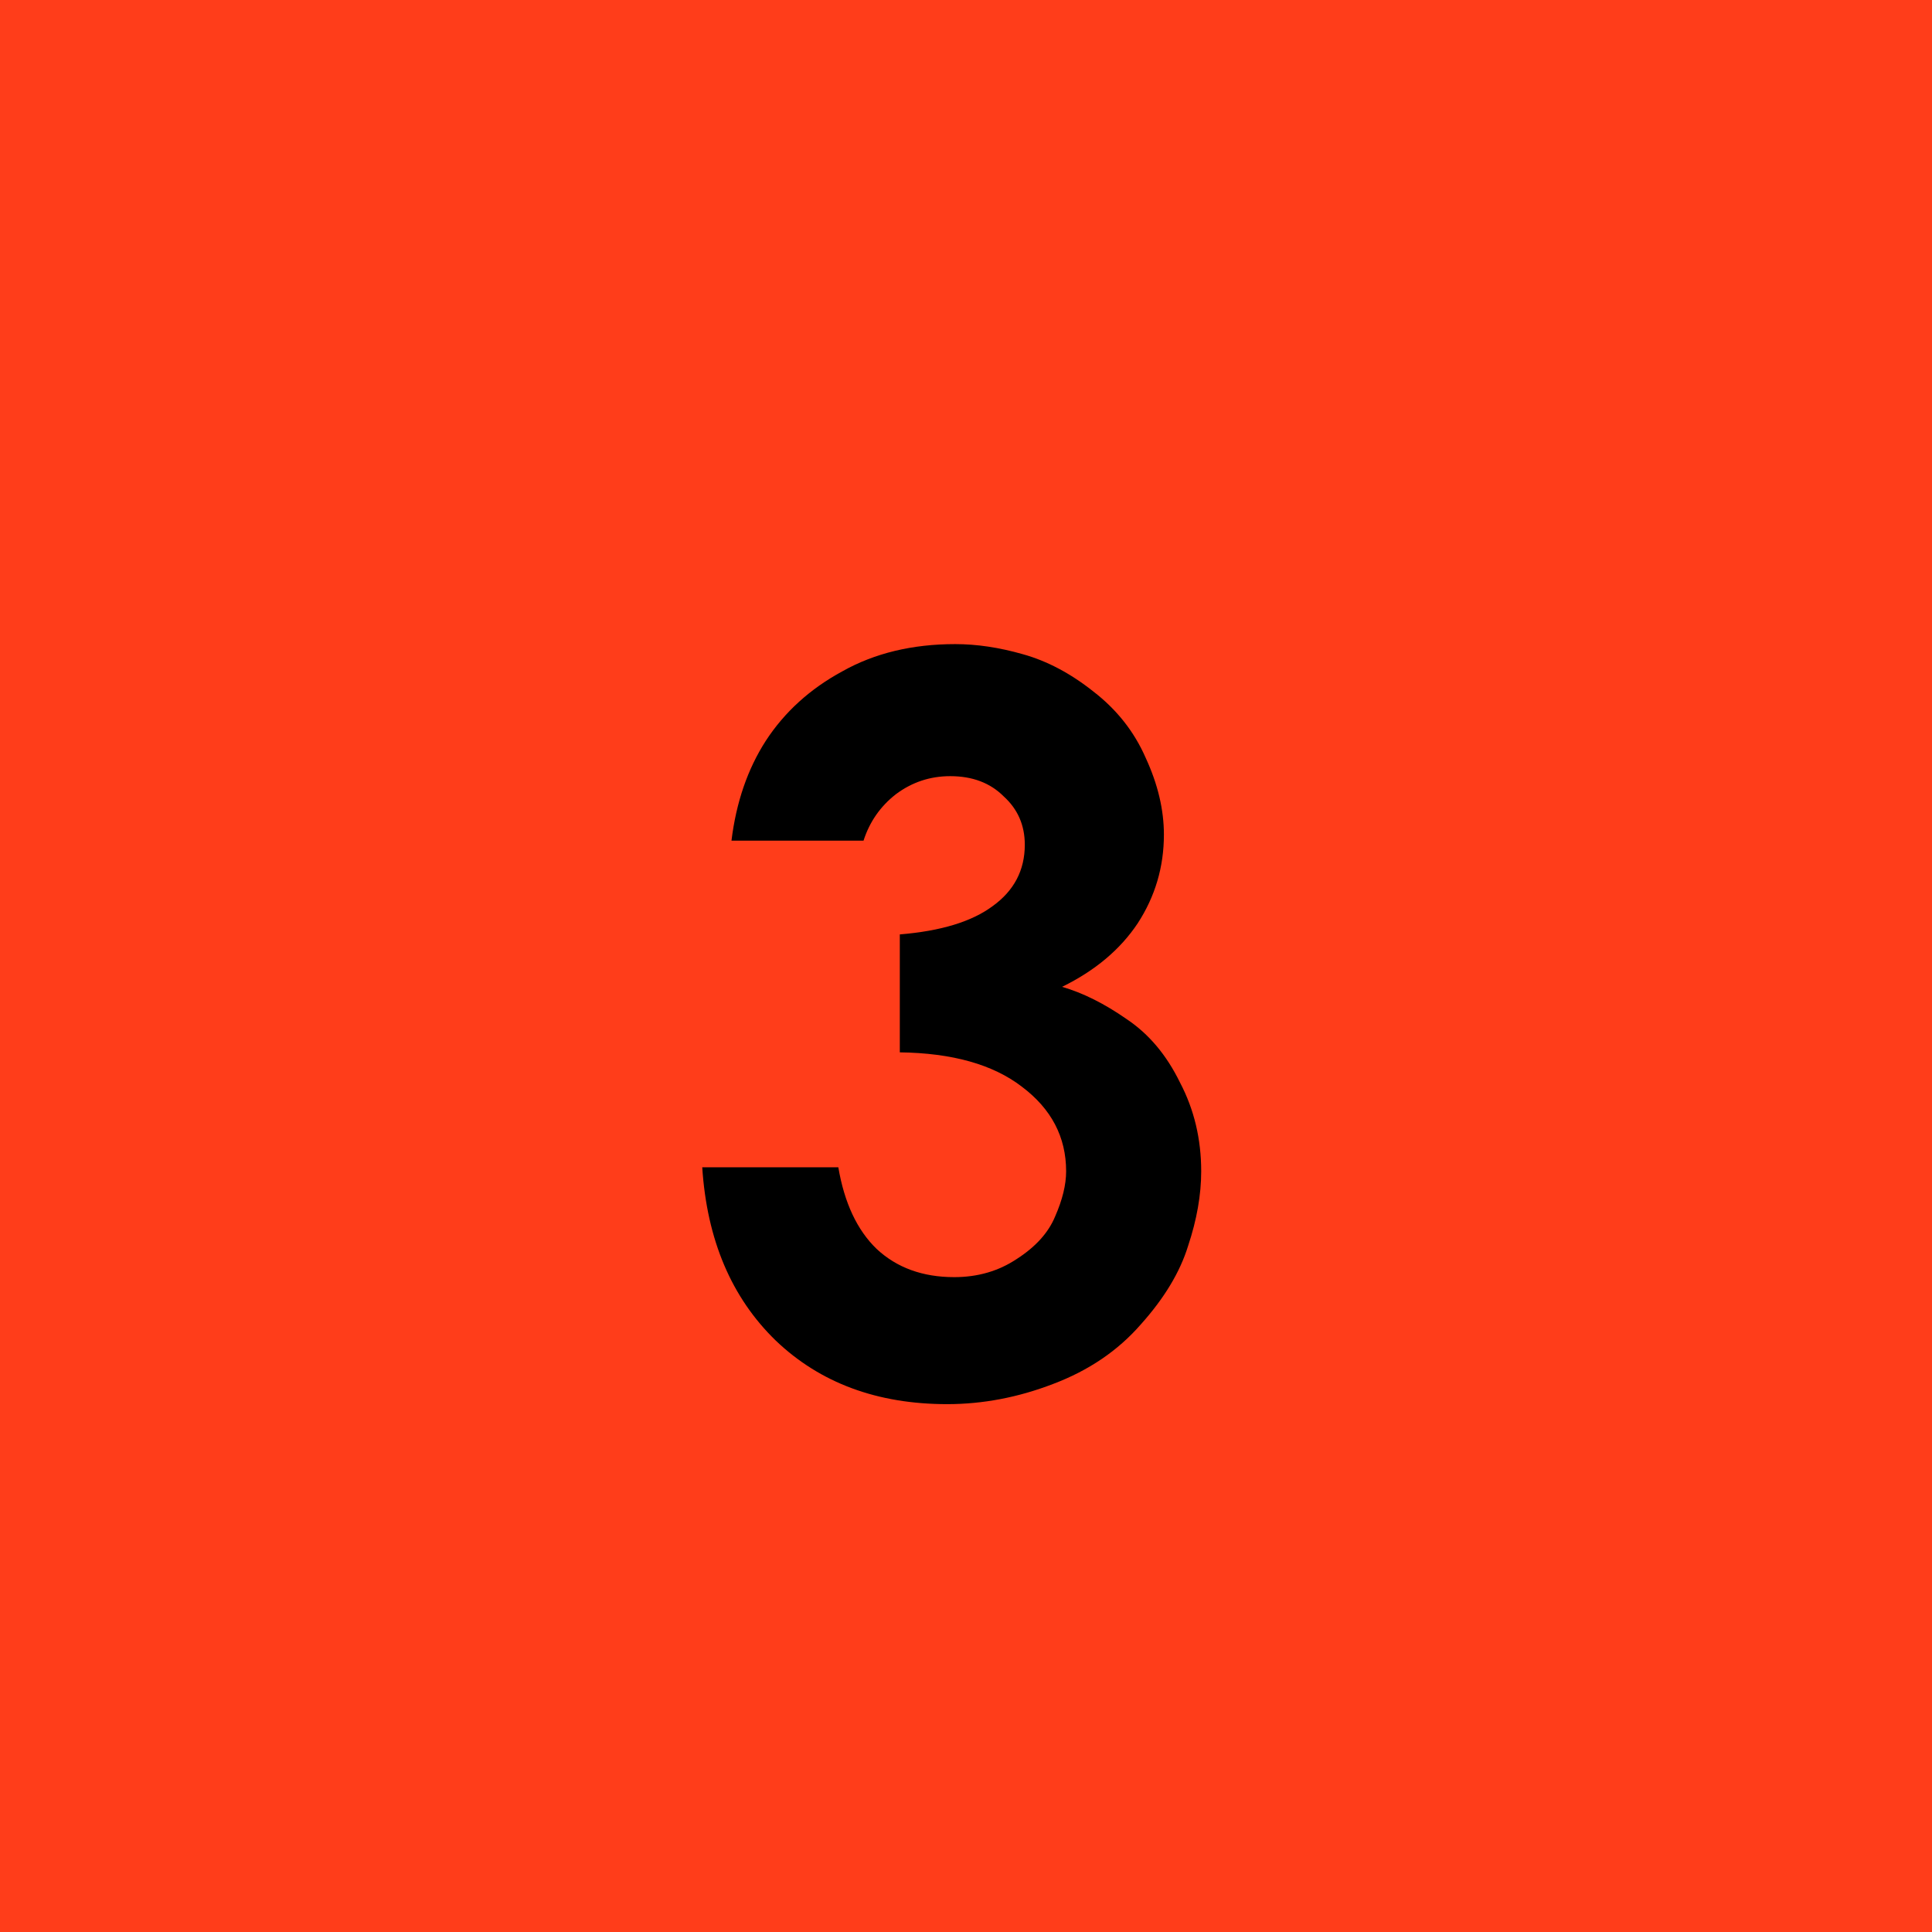
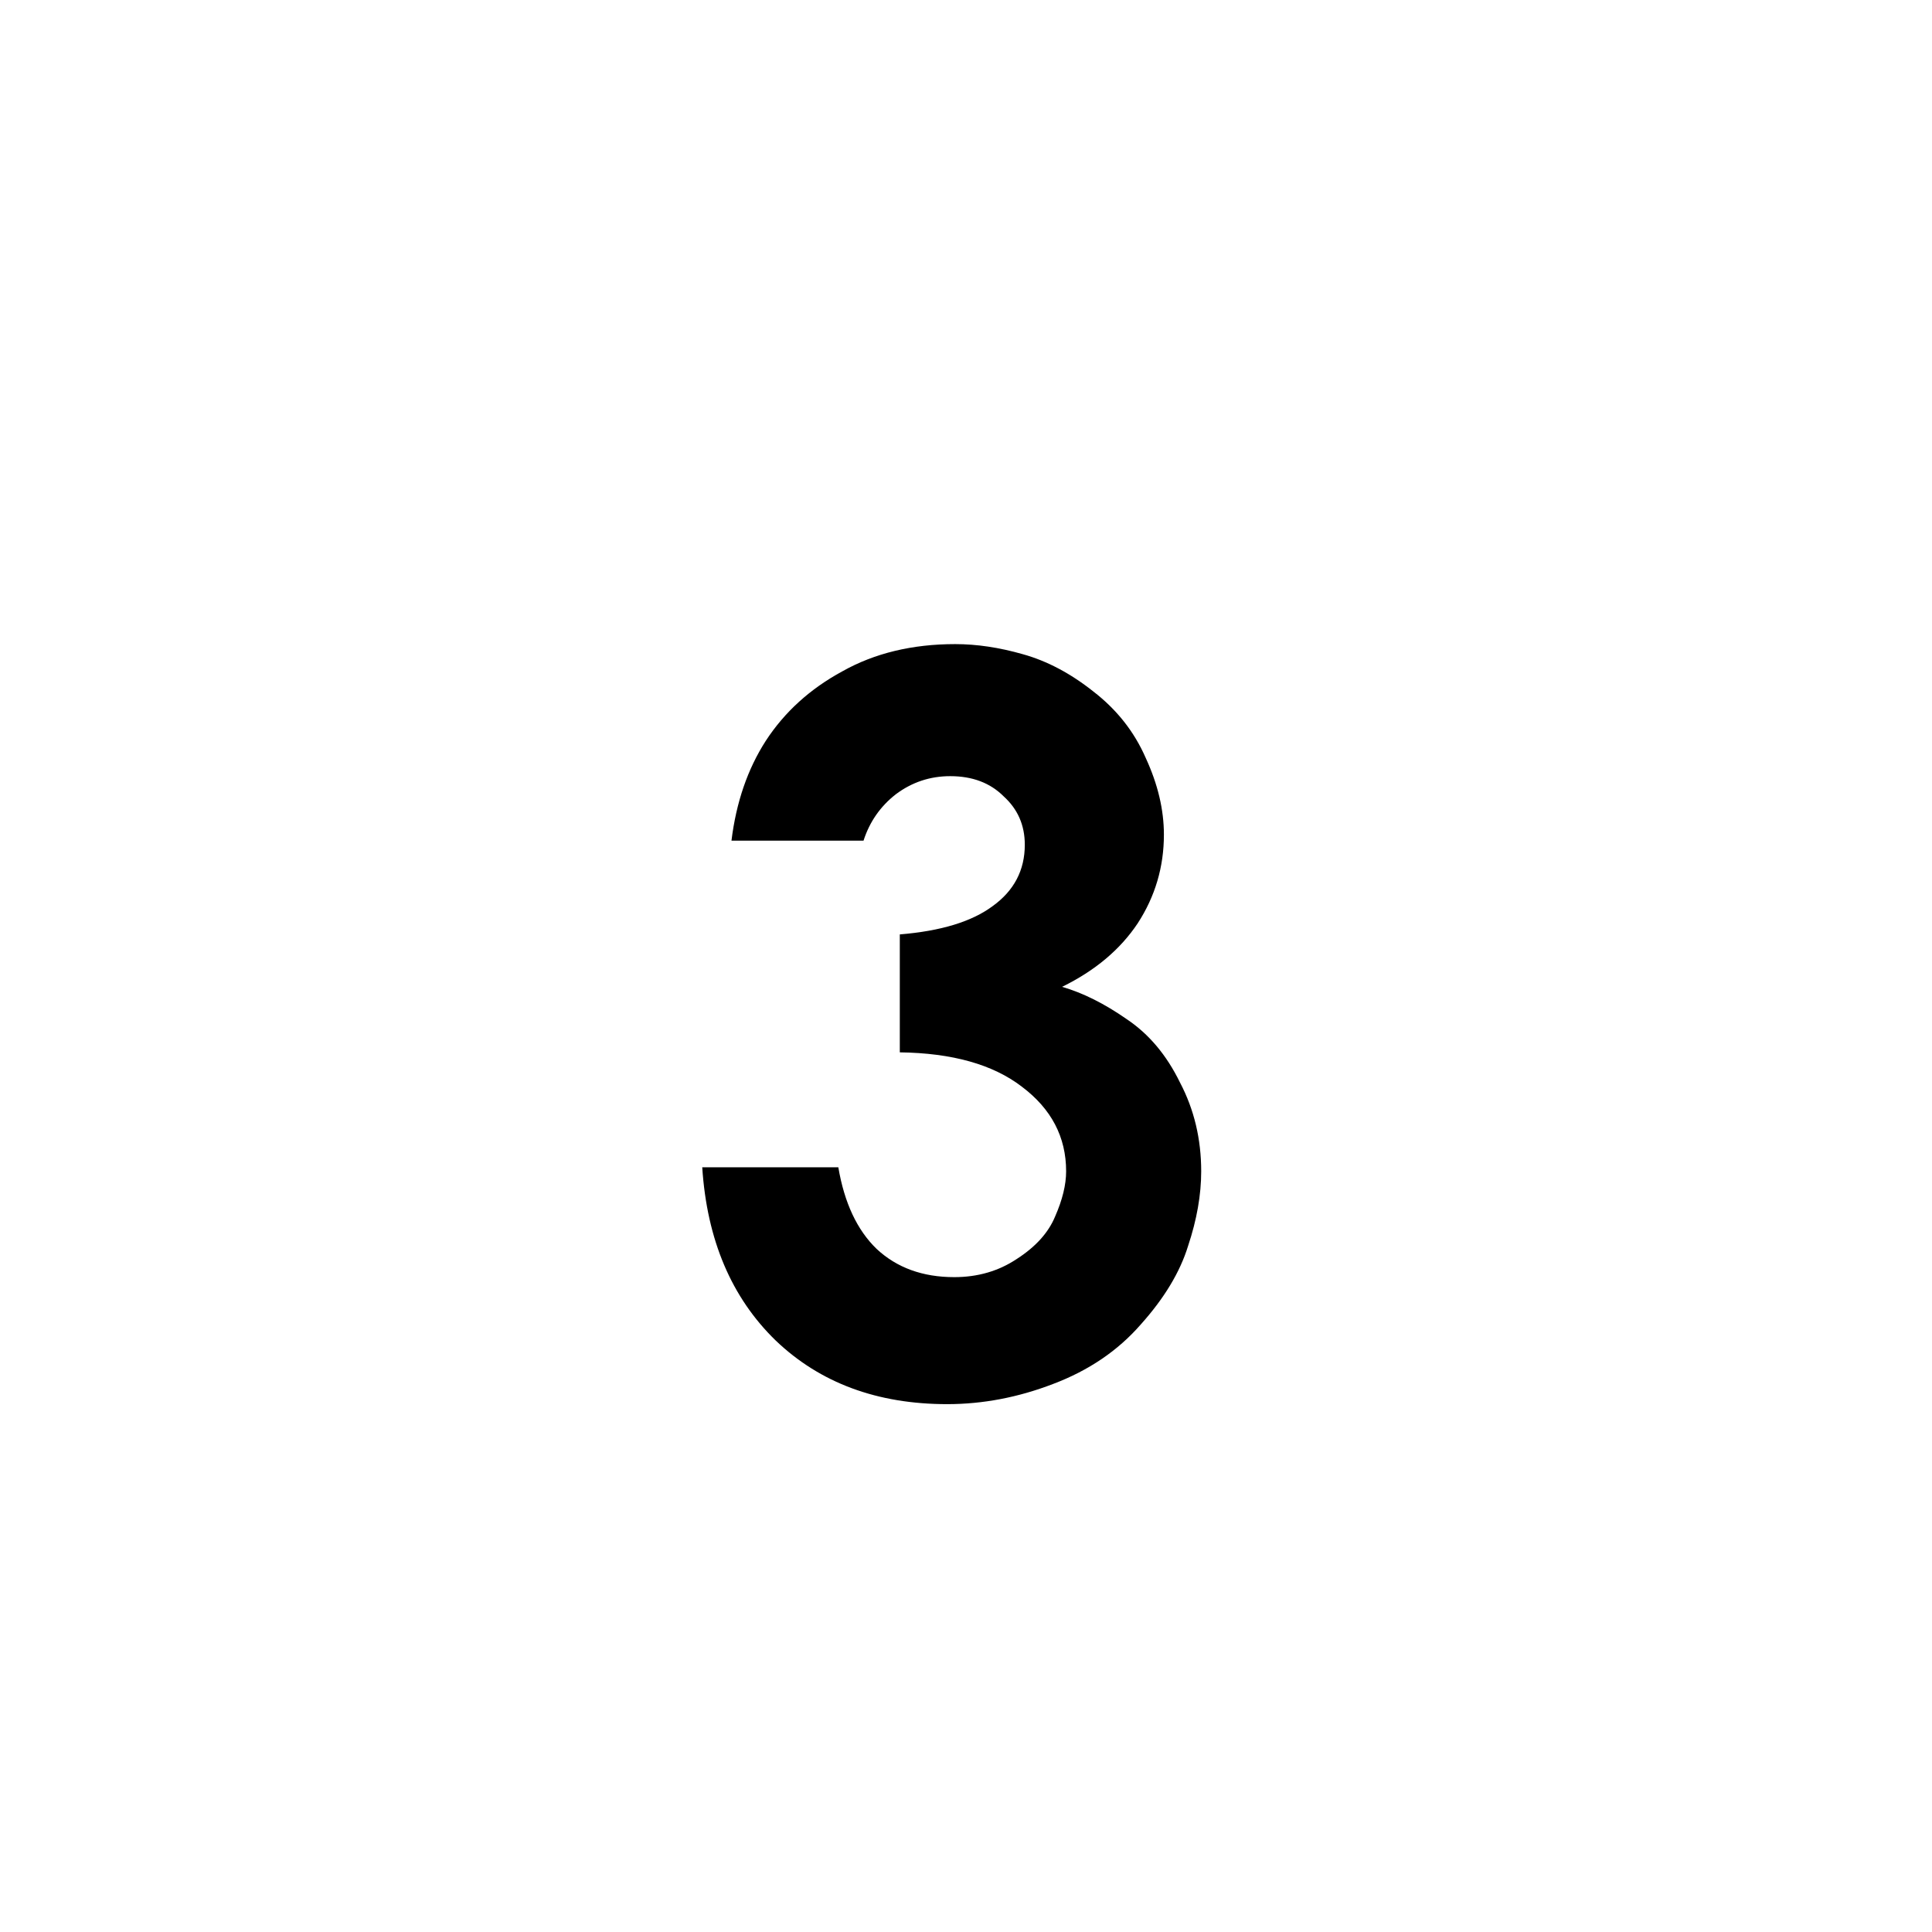
<svg xmlns="http://www.w3.org/2000/svg" width="92" height="92" viewBox="0 0 92 92" fill="none">
-   <rect x="0" y="0" width="92" height="92" fill="#FF3D1A" />
  <path d="M48.8 40.224C48.8 39.296 48.464 38.528 47.792 37.92C47.152 37.28 46.304 36.96 45.248 36.96C44.288 36.96 43.424 37.248 42.656 37.824C41.92 38.4 41.408 39.136 41.12 40.032H34.832C35.056 38.208 35.6 36.624 36.464 35.28C37.36 33.904 38.576 32.8 40.112 31.968C41.648 31.104 43.44 30.672 45.488 30.672C46.512 30.672 47.584 30.832 48.704 31.152C49.856 31.472 50.976 32.064 52.064 32.928C53.184 33.792 54.016 34.848 54.56 36.096C55.136 37.344 55.424 38.56 55.424 39.744C55.424 41.28 55.008 42.688 54.176 43.968C53.344 45.216 52.144 46.224 50.576 46.992C51.568 47.28 52.592 47.792 53.648 48.528C54.704 49.232 55.552 50.24 56.192 51.552C56.864 52.832 57.2 54.24 57.2 55.776C57.2 56.896 56.992 58.08 56.576 59.328C56.192 60.576 55.44 61.824 54.32 63.072C53.232 64.32 51.84 65.264 50.144 65.904C48.48 66.544 46.8 66.864 45.104 66.864C41.776 66.864 39.056 65.856 36.944 63.84C34.832 61.792 33.664 59.04 33.44 55.584H39.92C40.208 57.28 40.816 58.576 41.744 59.472C42.704 60.368 43.936 60.816 45.44 60.816C46.56 60.816 47.552 60.528 48.416 59.952C49.312 59.376 49.92 58.704 50.24 57.936C50.592 57.136 50.768 56.416 50.768 55.776C50.768 54.144 50.064 52.8 48.656 51.744C47.28 50.688 45.344 50.144 42.848 50.112V44.496C44.8 44.336 46.272 43.888 47.264 43.152C48.288 42.416 48.8 41.44 48.8 40.224Z" fill="black" />
</svg>